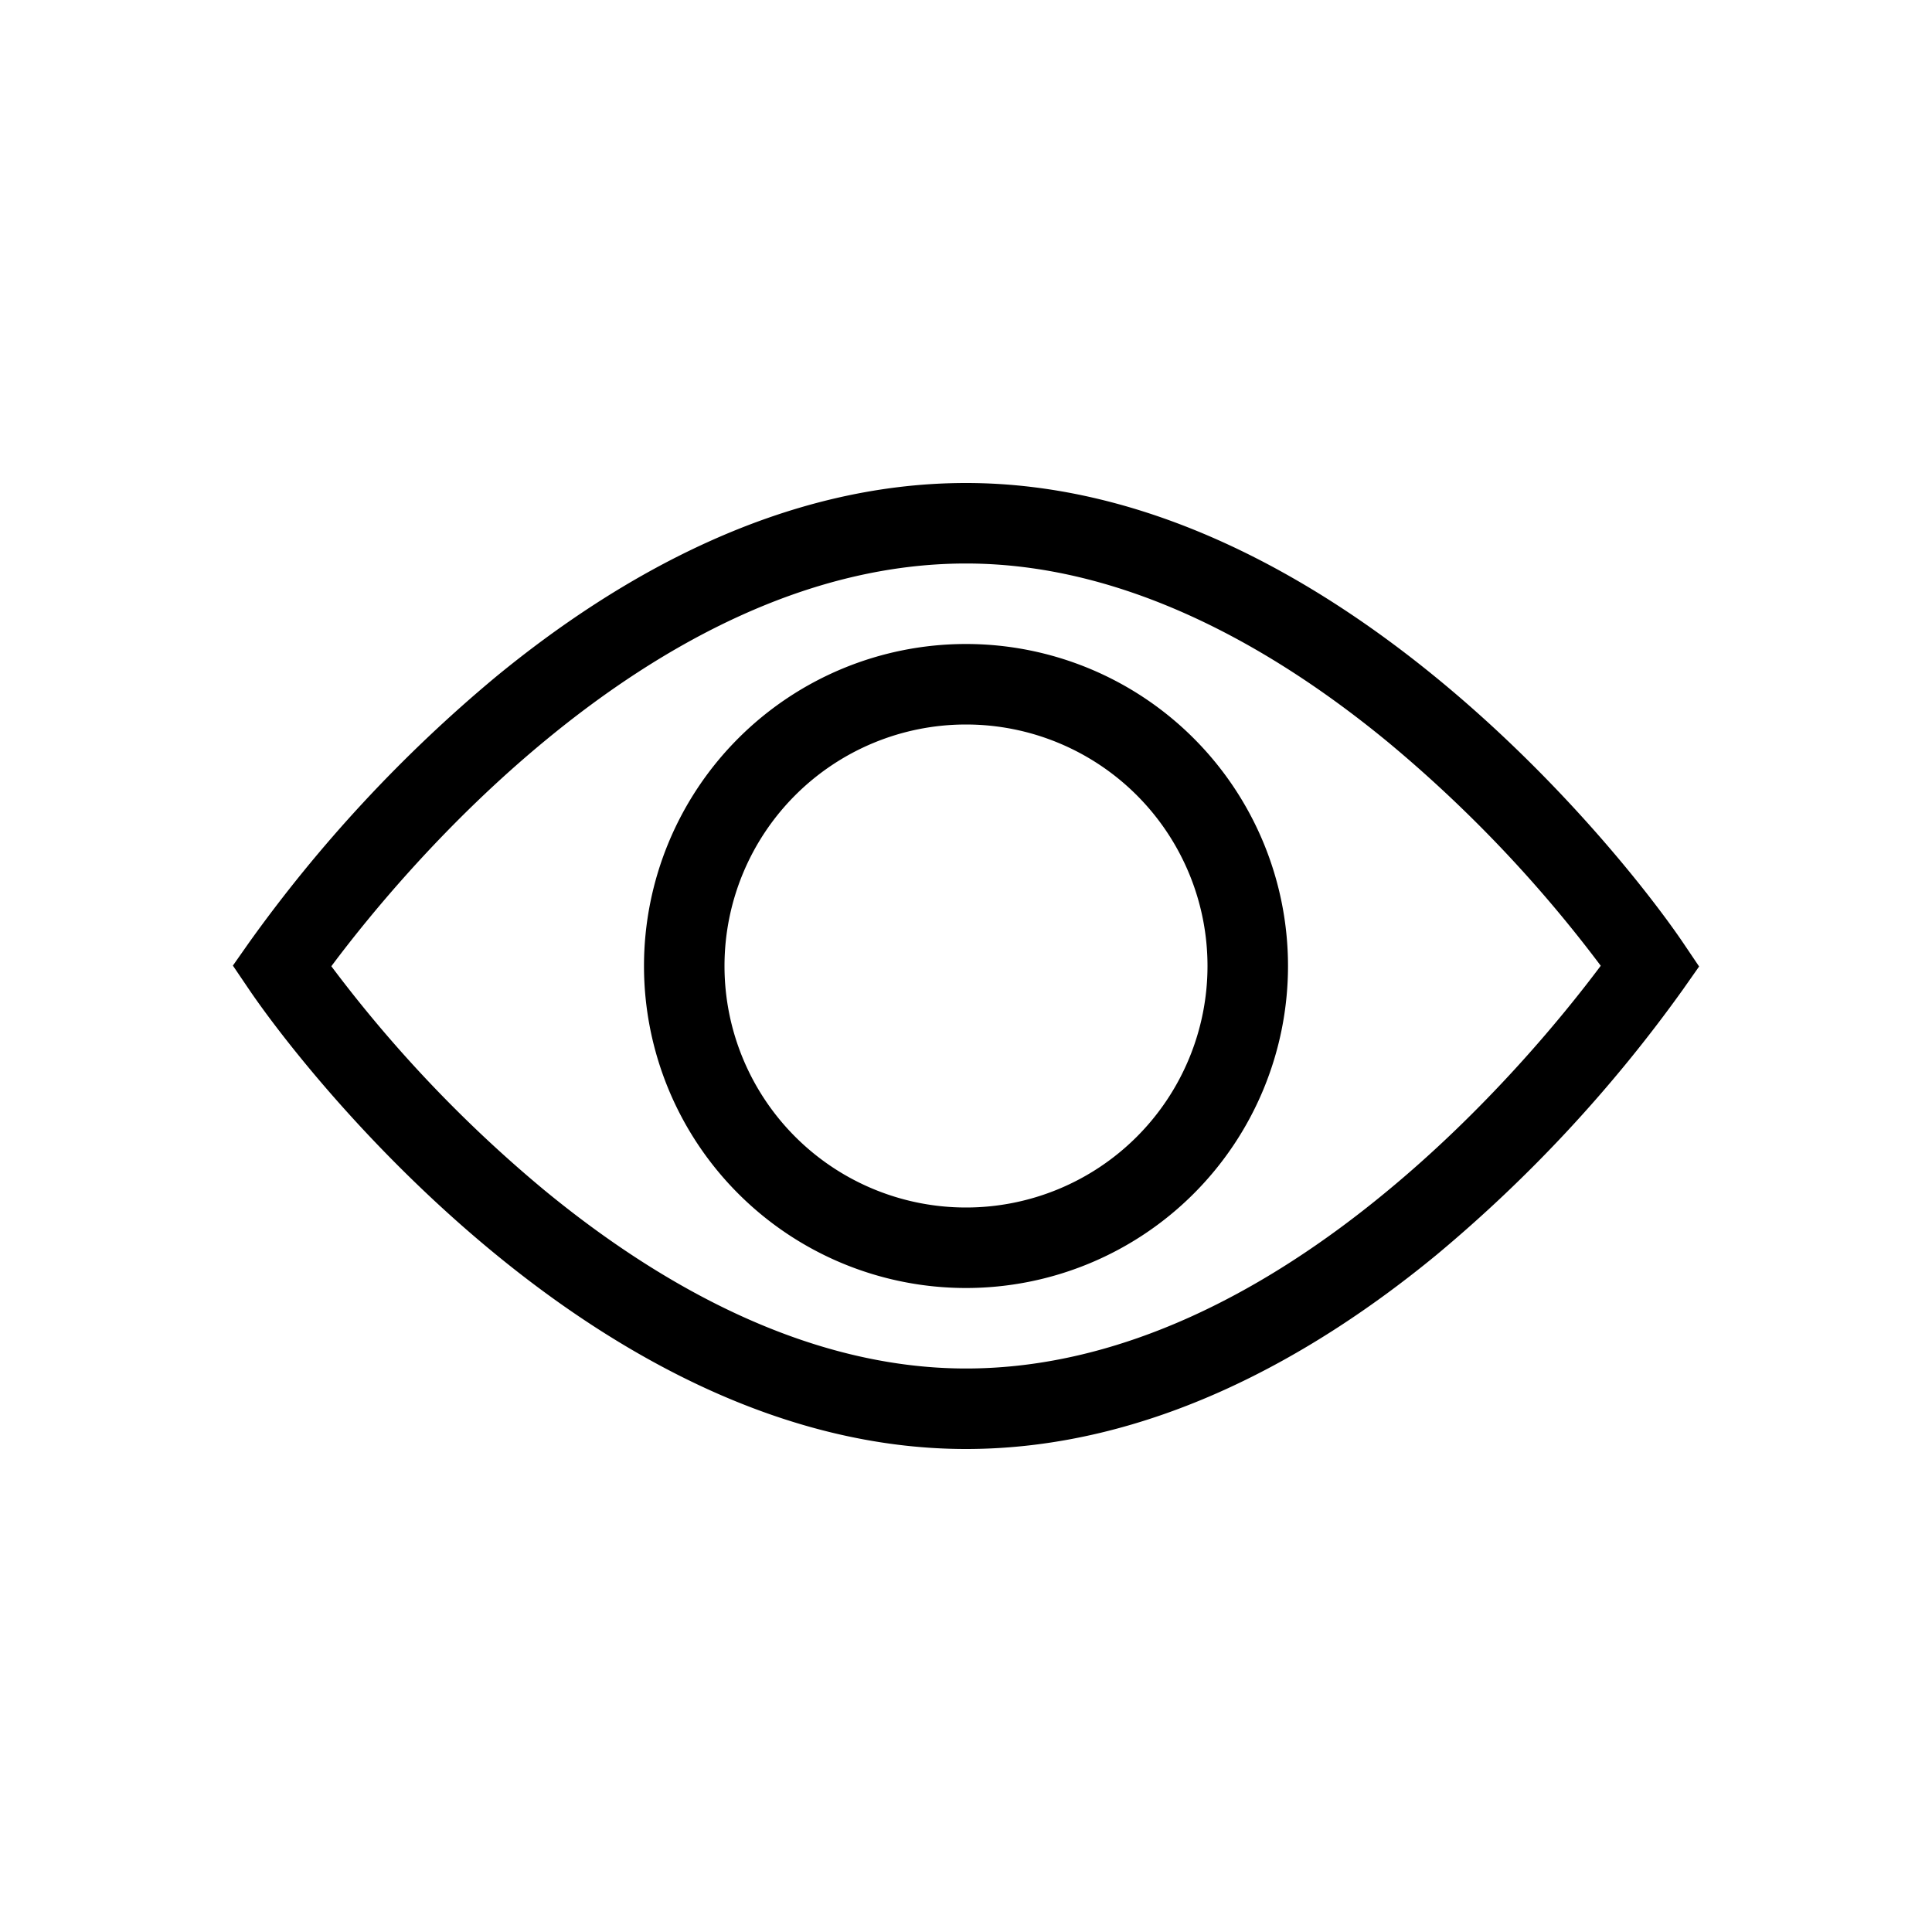
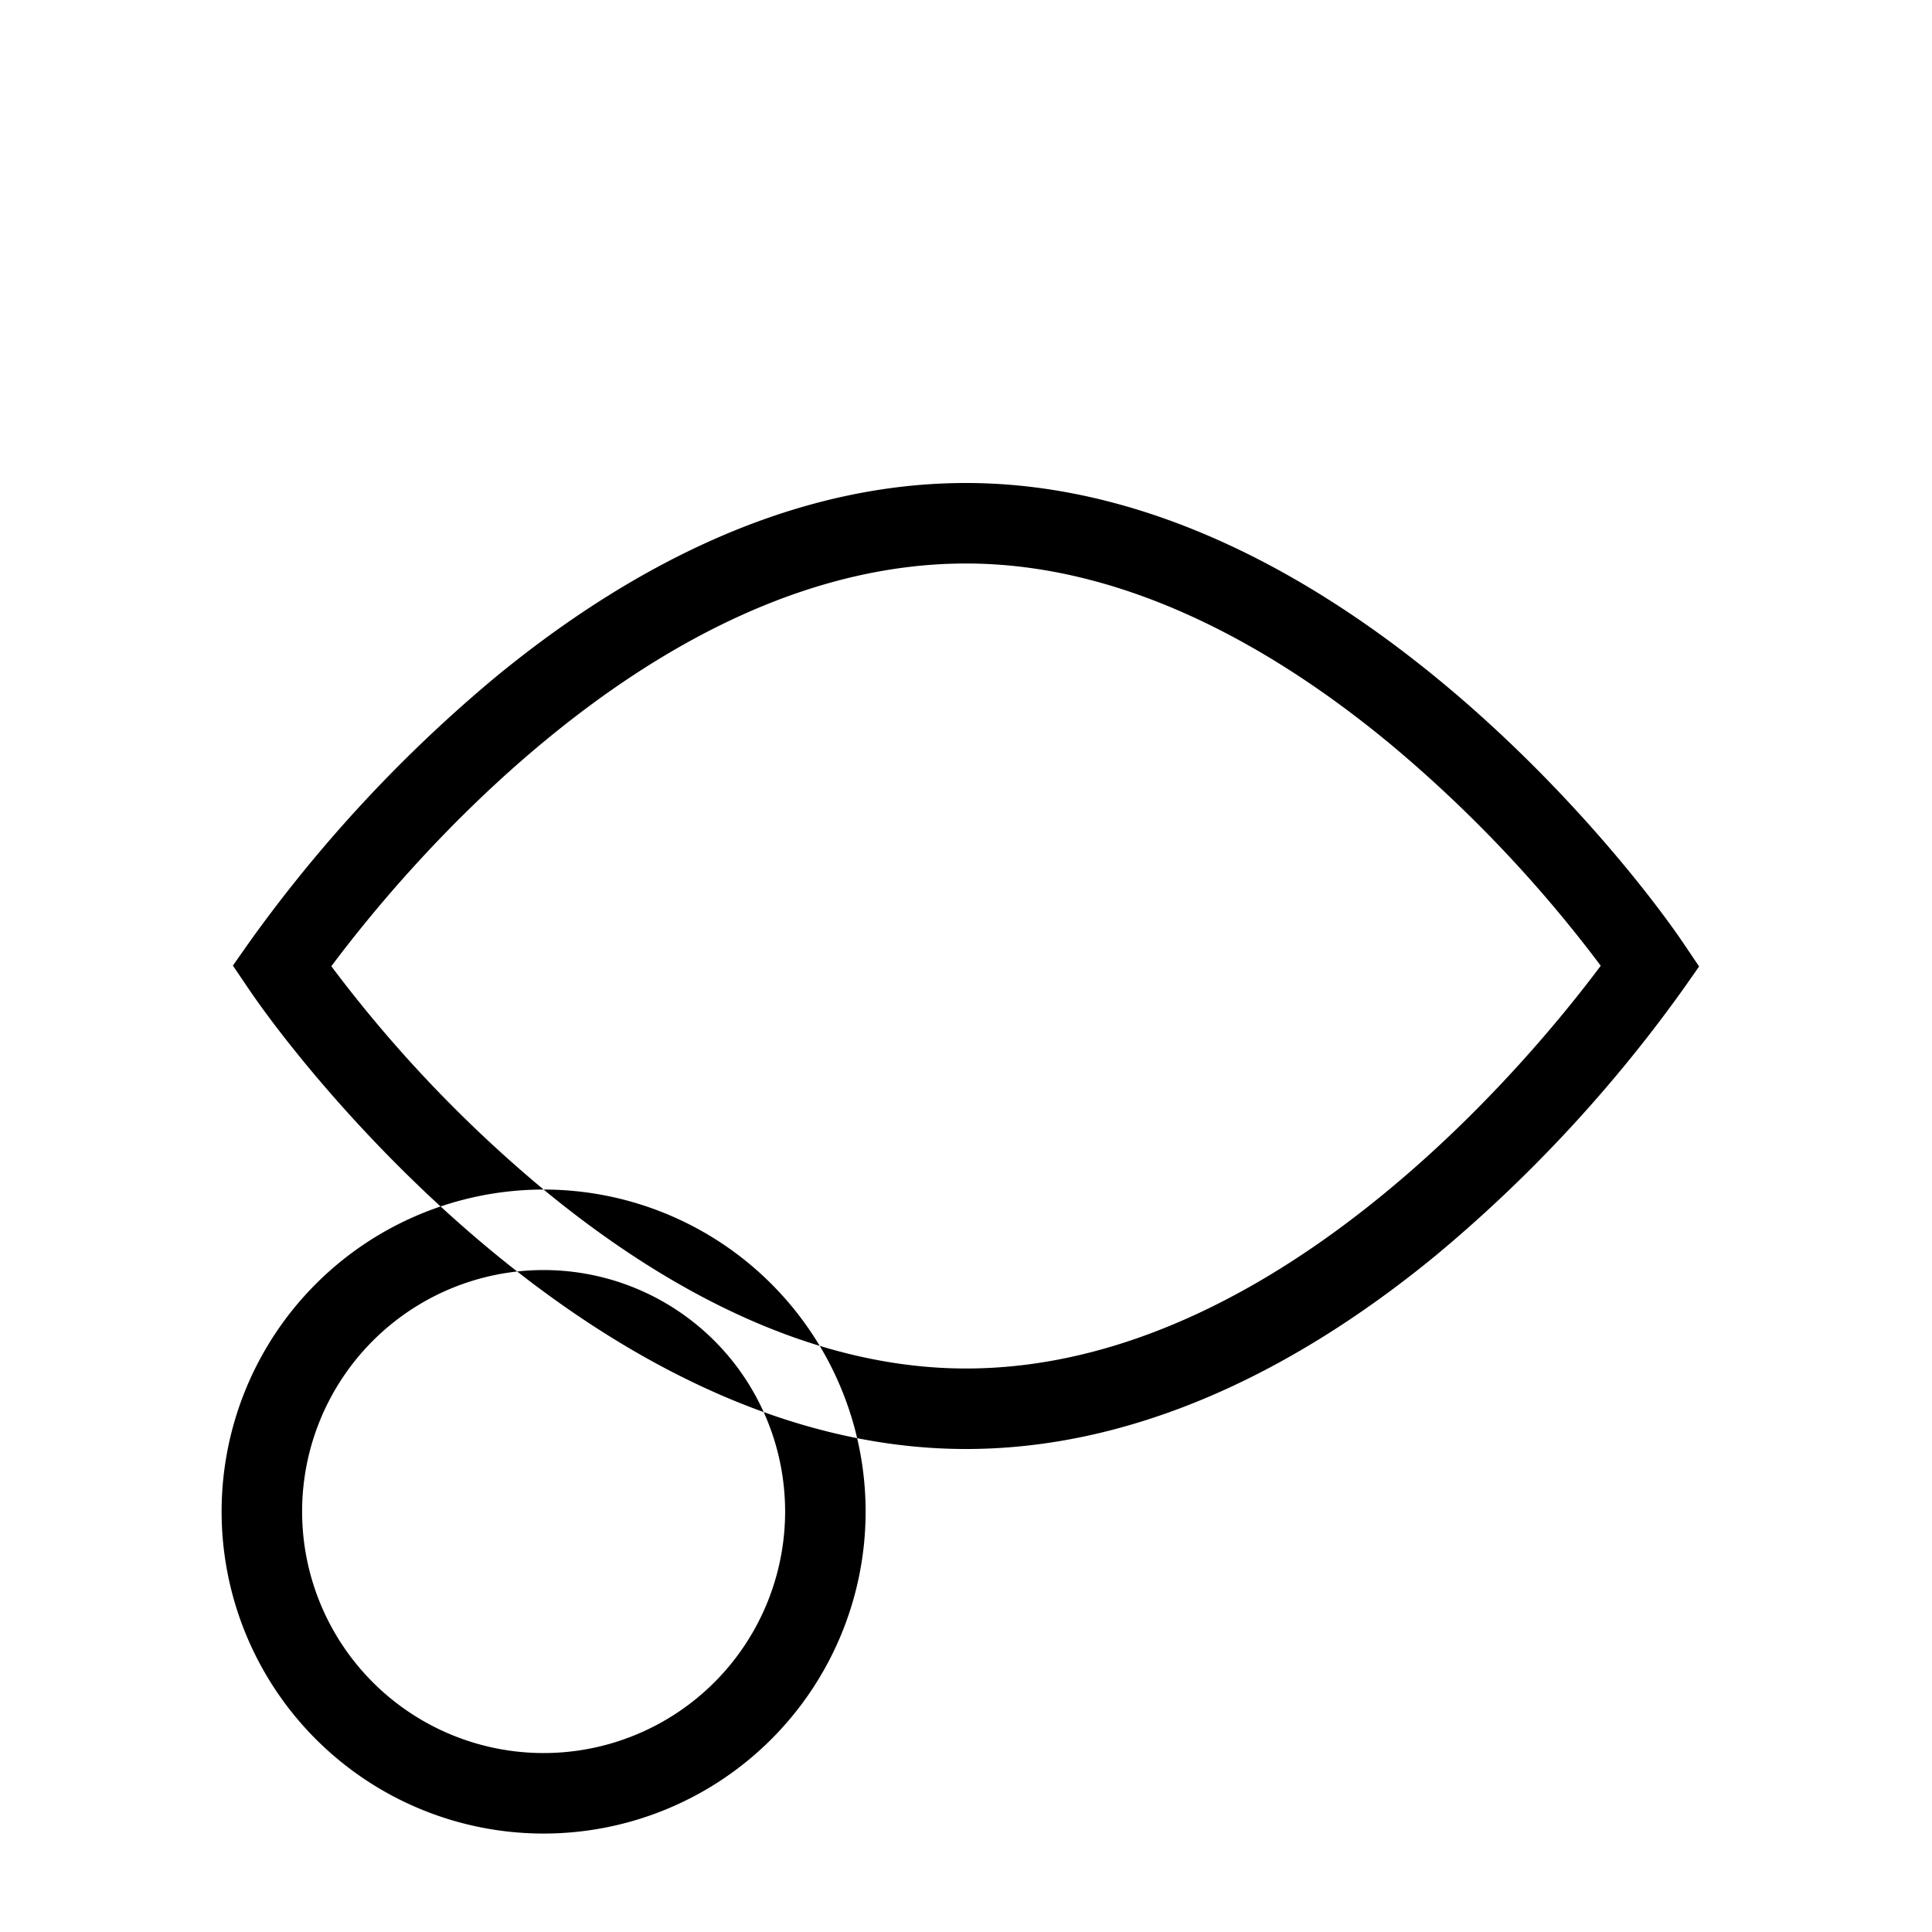
<svg xmlns="http://www.w3.org/2000/svg" width="24" height="24" viewBox="0 0 24 24" fill="none">
-   <path fill-rule="evenodd" clip-rule="evenodd" d="M12 6C9.708 6 7.685 7.154 6.157 8.41a17.663 17.663 0 0 0-3.066 3.303l-.198.282.193.285c.392.58 1.486 1.994 3.031 3.268C7.656 16.818 9.707 18 12 18c2.292 0 4.315-1.153 5.843-2.41a17.667 17.667 0 0 0 3.066-3.302l.198-.282-.193-.286c-.392-.58-1.486-1.994-3.031-3.268C16.344 7.183 14.294 6 12 6Zm-5.247 8.777a16.426 16.426 0 0 1-2.637-2.774c.498-.667 1.436-1.8 2.677-2.82C8.24 7.992 10.042 7 12 7c1.956 0 3.784 1.017 5.247 2.223a16.425 16.425 0 0 1 2.638 2.774c-.499.667-1.437 1.8-2.678 2.82C15.76 16.01 13.958 17 12 17c-1.956 0-3.784-1.017-5.247-2.223ZM12 8a4 4 0 1 0 0 8 4 4 0 0 0 0-8Zm-3 4a3 3 0 1 1 6 0 3 3 0 0 1-6 0Z" fill="#000" />
+   <path fill-rule="evenodd" clip-rule="evenodd" d="M12 6C9.708 6 7.685 7.154 6.157 8.41a17.663 17.663 0 0 0-3.066 3.303l-.198.282.193.285c.392.58 1.486 1.994 3.031 3.268C7.656 16.818 9.707 18 12 18c2.292 0 4.315-1.153 5.843-2.41a17.667 17.667 0 0 0 3.066-3.302l.198-.282-.193-.286c-.392-.58-1.486-1.994-3.031-3.268C16.344 7.183 14.294 6 12 6Zm-5.247 8.777a16.426 16.426 0 0 1-2.637-2.774c.498-.667 1.436-1.8 2.677-2.82C8.24 7.992 10.042 7 12 7c1.956 0 3.784 1.017 5.247 2.223a16.425 16.425 0 0 1 2.638 2.774c-.499.667-1.437 1.8-2.678 2.82C15.76 16.01 13.958 17 12 17c-1.956 0-3.784-1.017-5.247-2.223Za4 4 0 1 0 0 8 4 4 0 0 0 0-8Zm-3 4a3 3 0 1 1 6 0 3 3 0 0 1-6 0Z" fill="#000" />
</svg>